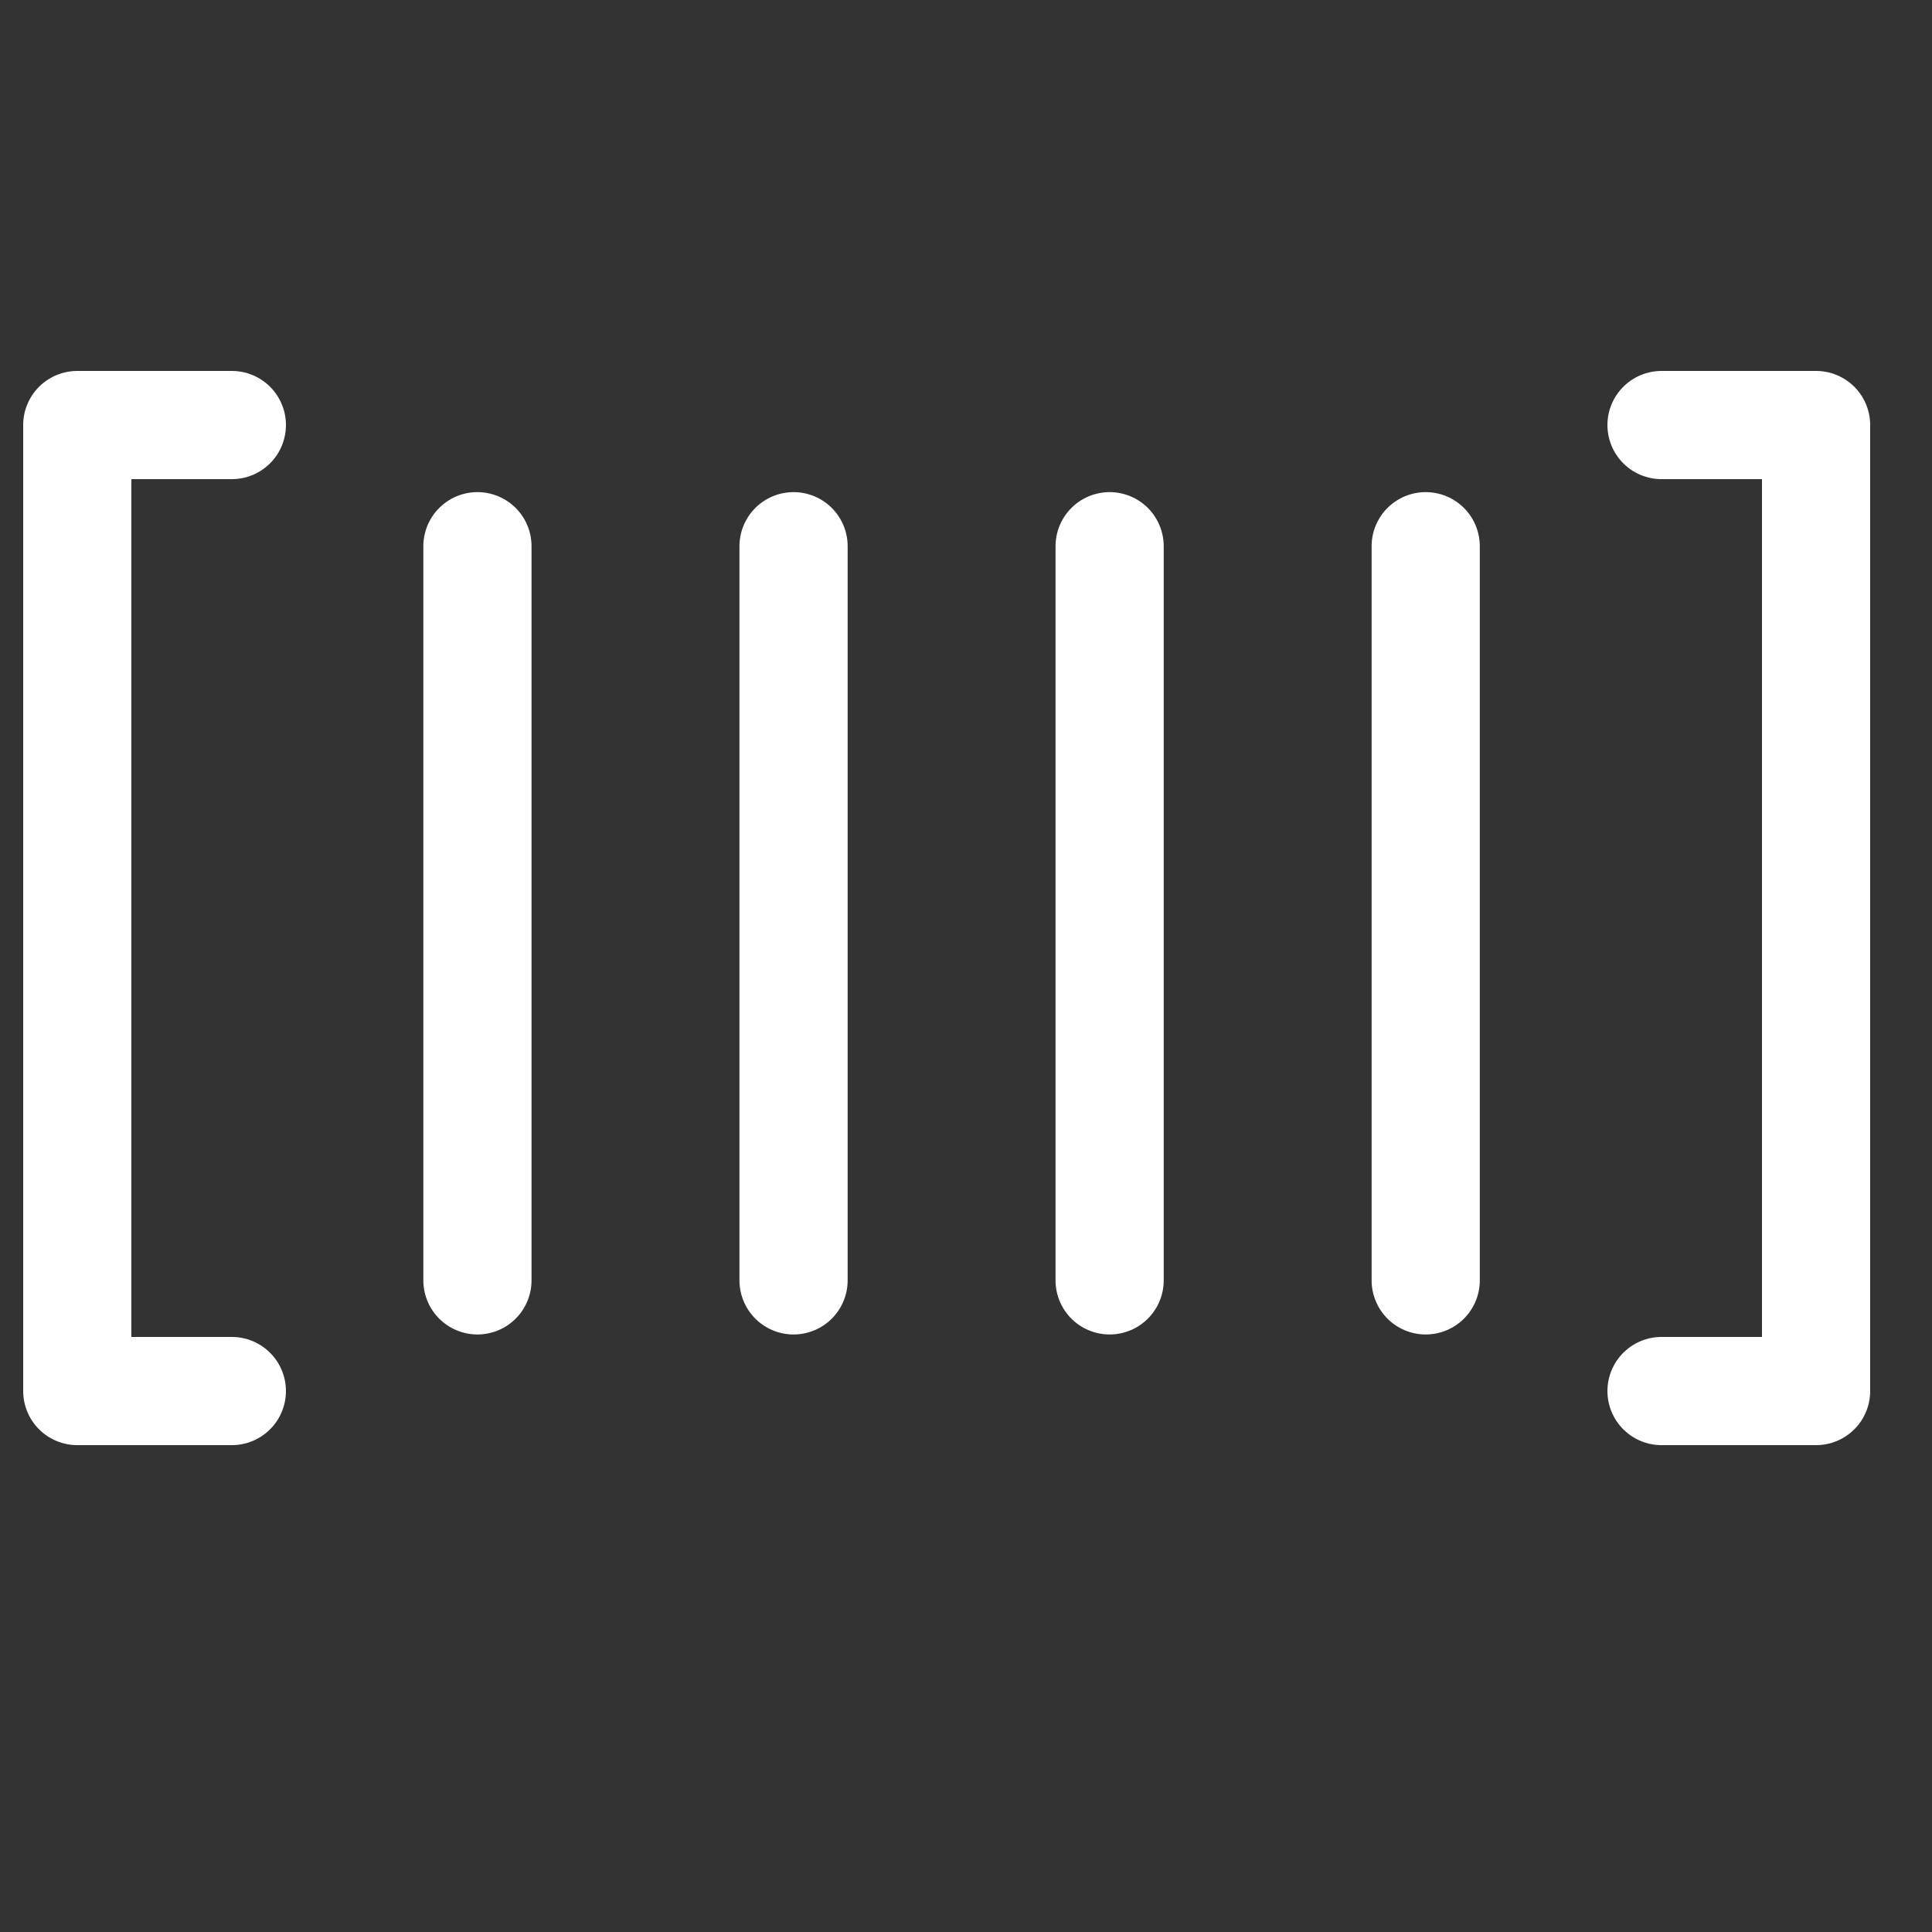
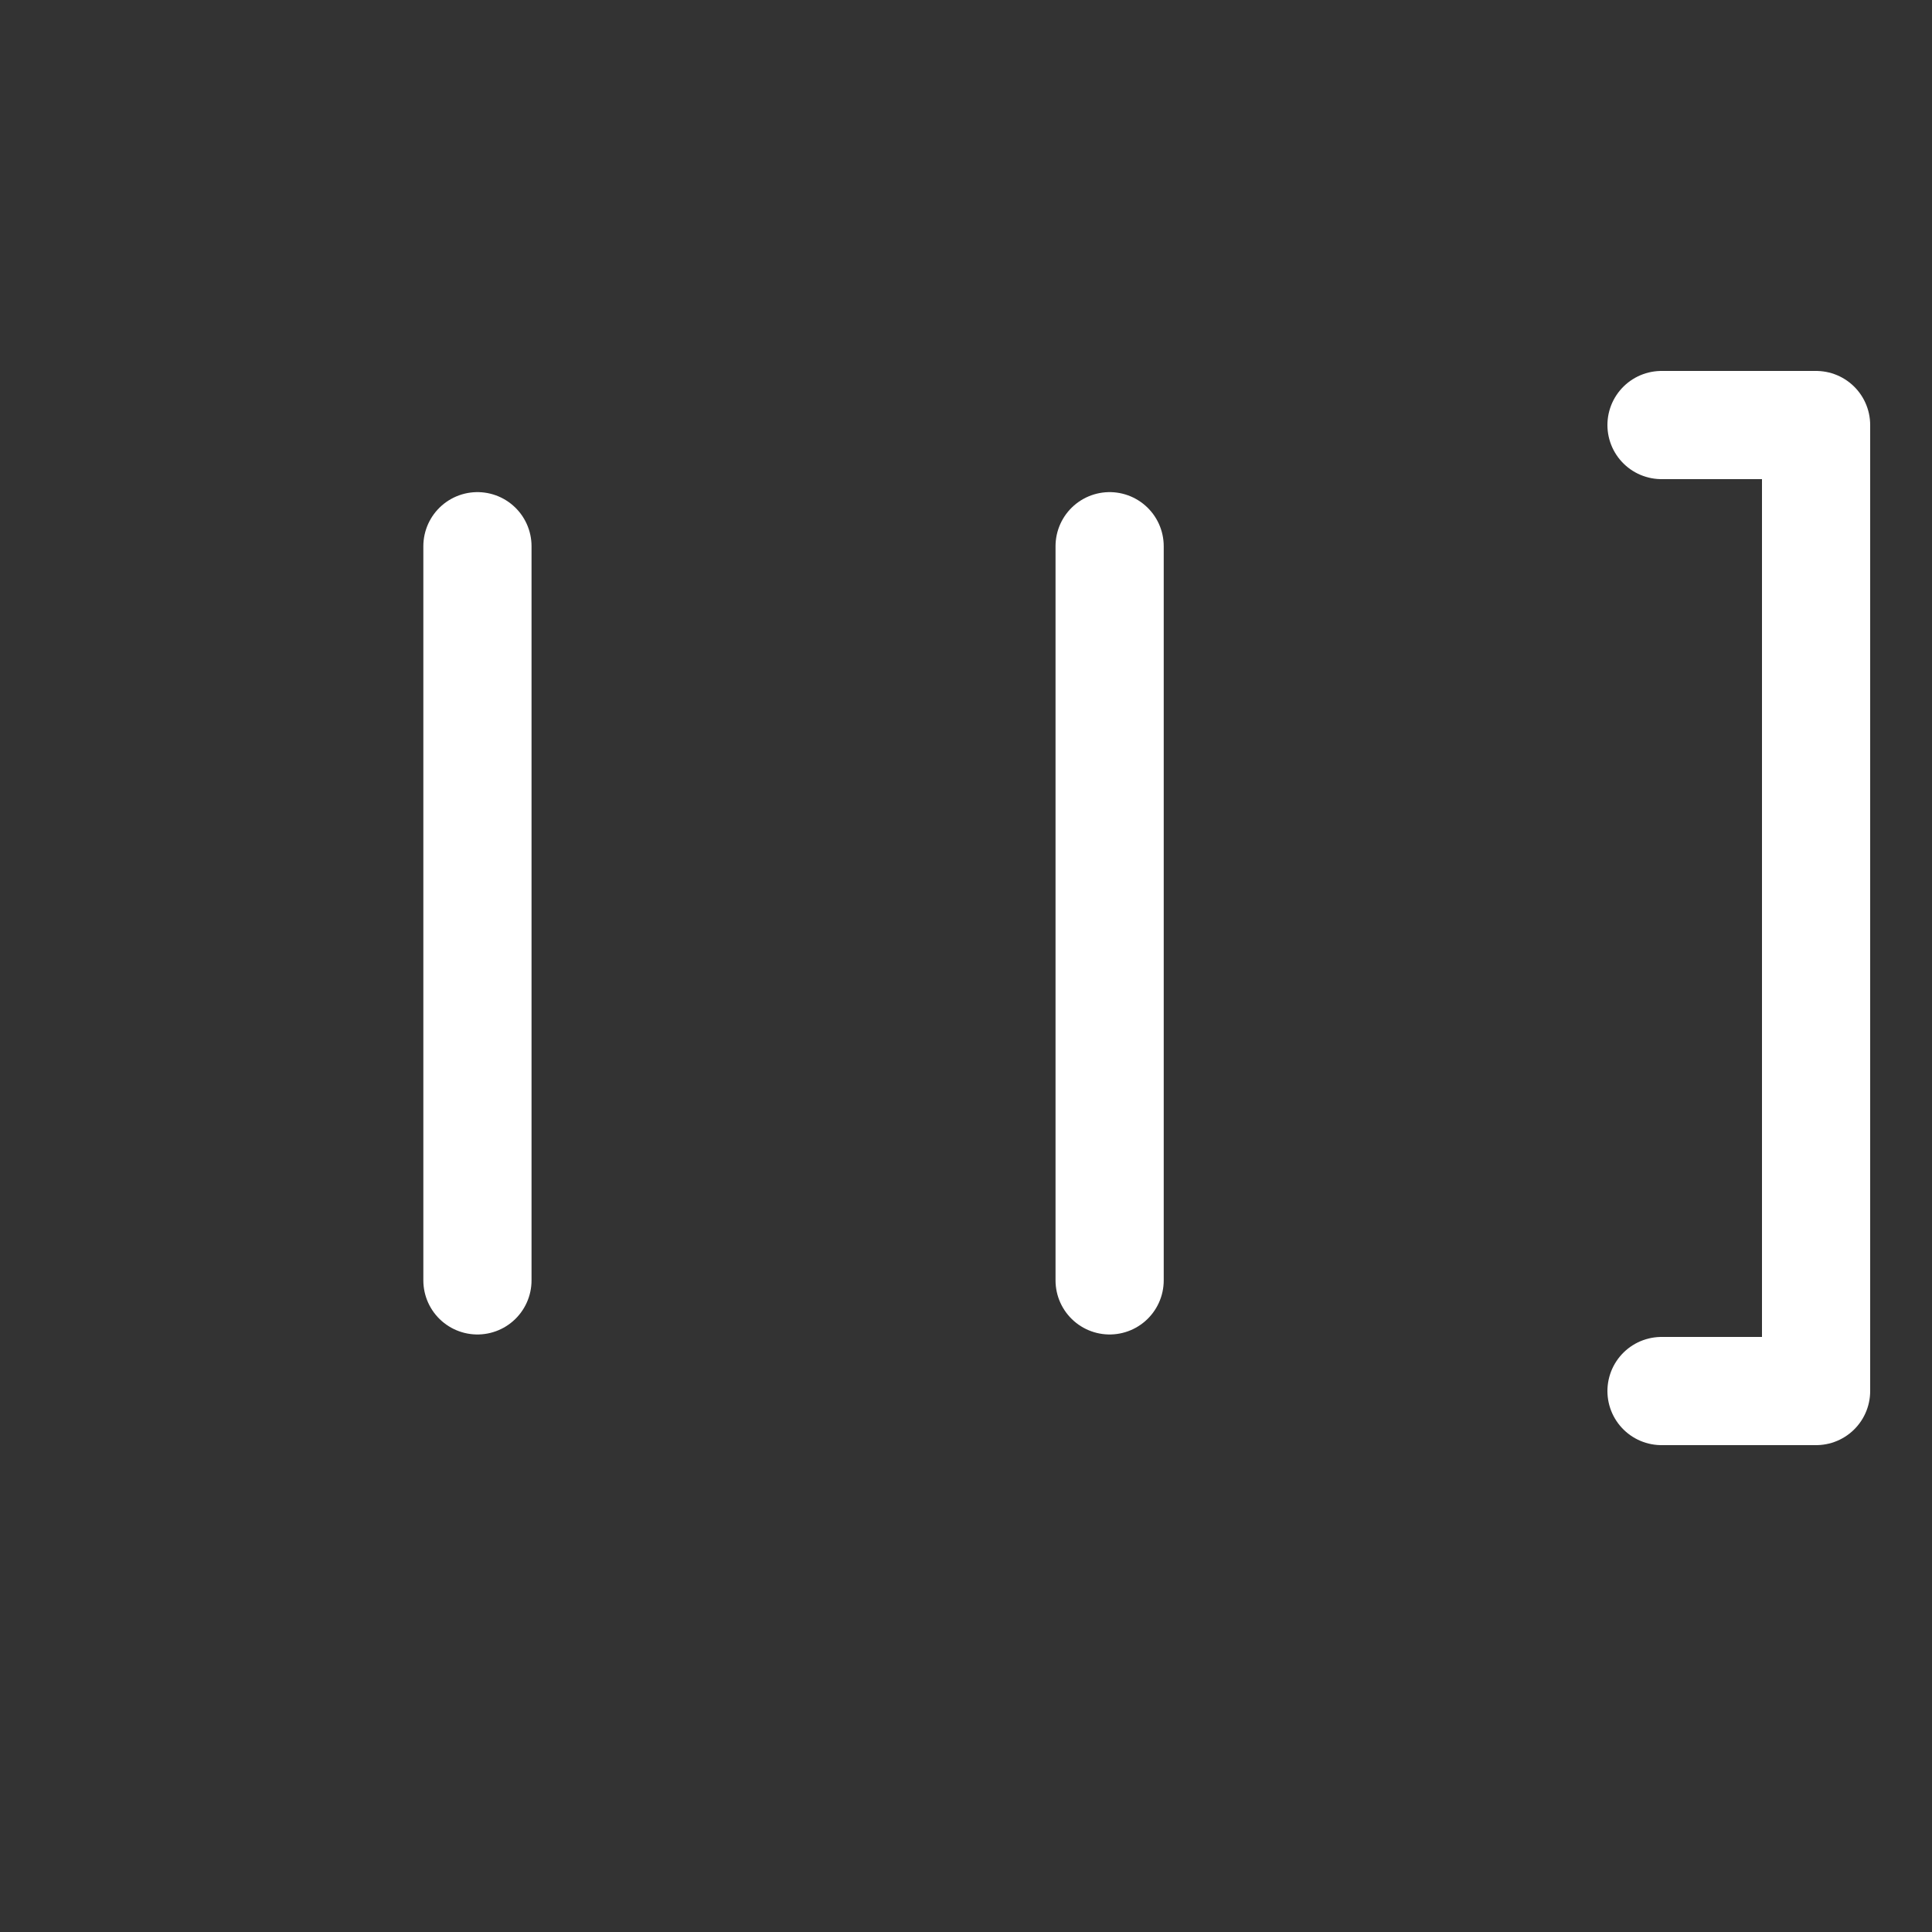
<svg xmlns="http://www.w3.org/2000/svg" width="50" height="50" viewBox="0 0 50 50">
  <rect x="0" y="0" width="50" height="50" fill="#333333" stroke="none" />
  <g fill="none" fill-rule="evenodd" stroke="#FFF" stroke-linecap="round" stroke-linejoin="round" stroke-width="2.8" transform="translate(2 10)">
    <g transform="translate(0 .333)">
-       <polyline points="4 .667 0 .667 0 25.667 4 25.667" />
      <polyline points="41 .667 45 .667 45 25.667 41 25.667" />
    </g>
    <line x1="10.356" x2="10.356" y1="4.136" y2="23.136" />
-     <line x1="18.537" x2="18.537" y1="4.136" y2="23.136" />
    <line x1="26.717" x2="26.717" y1="4.136" y2="23.136" />
-     <line x1="34.897" x2="34.897" y1="4.136" y2="23.136" />
  </g>
</svg>